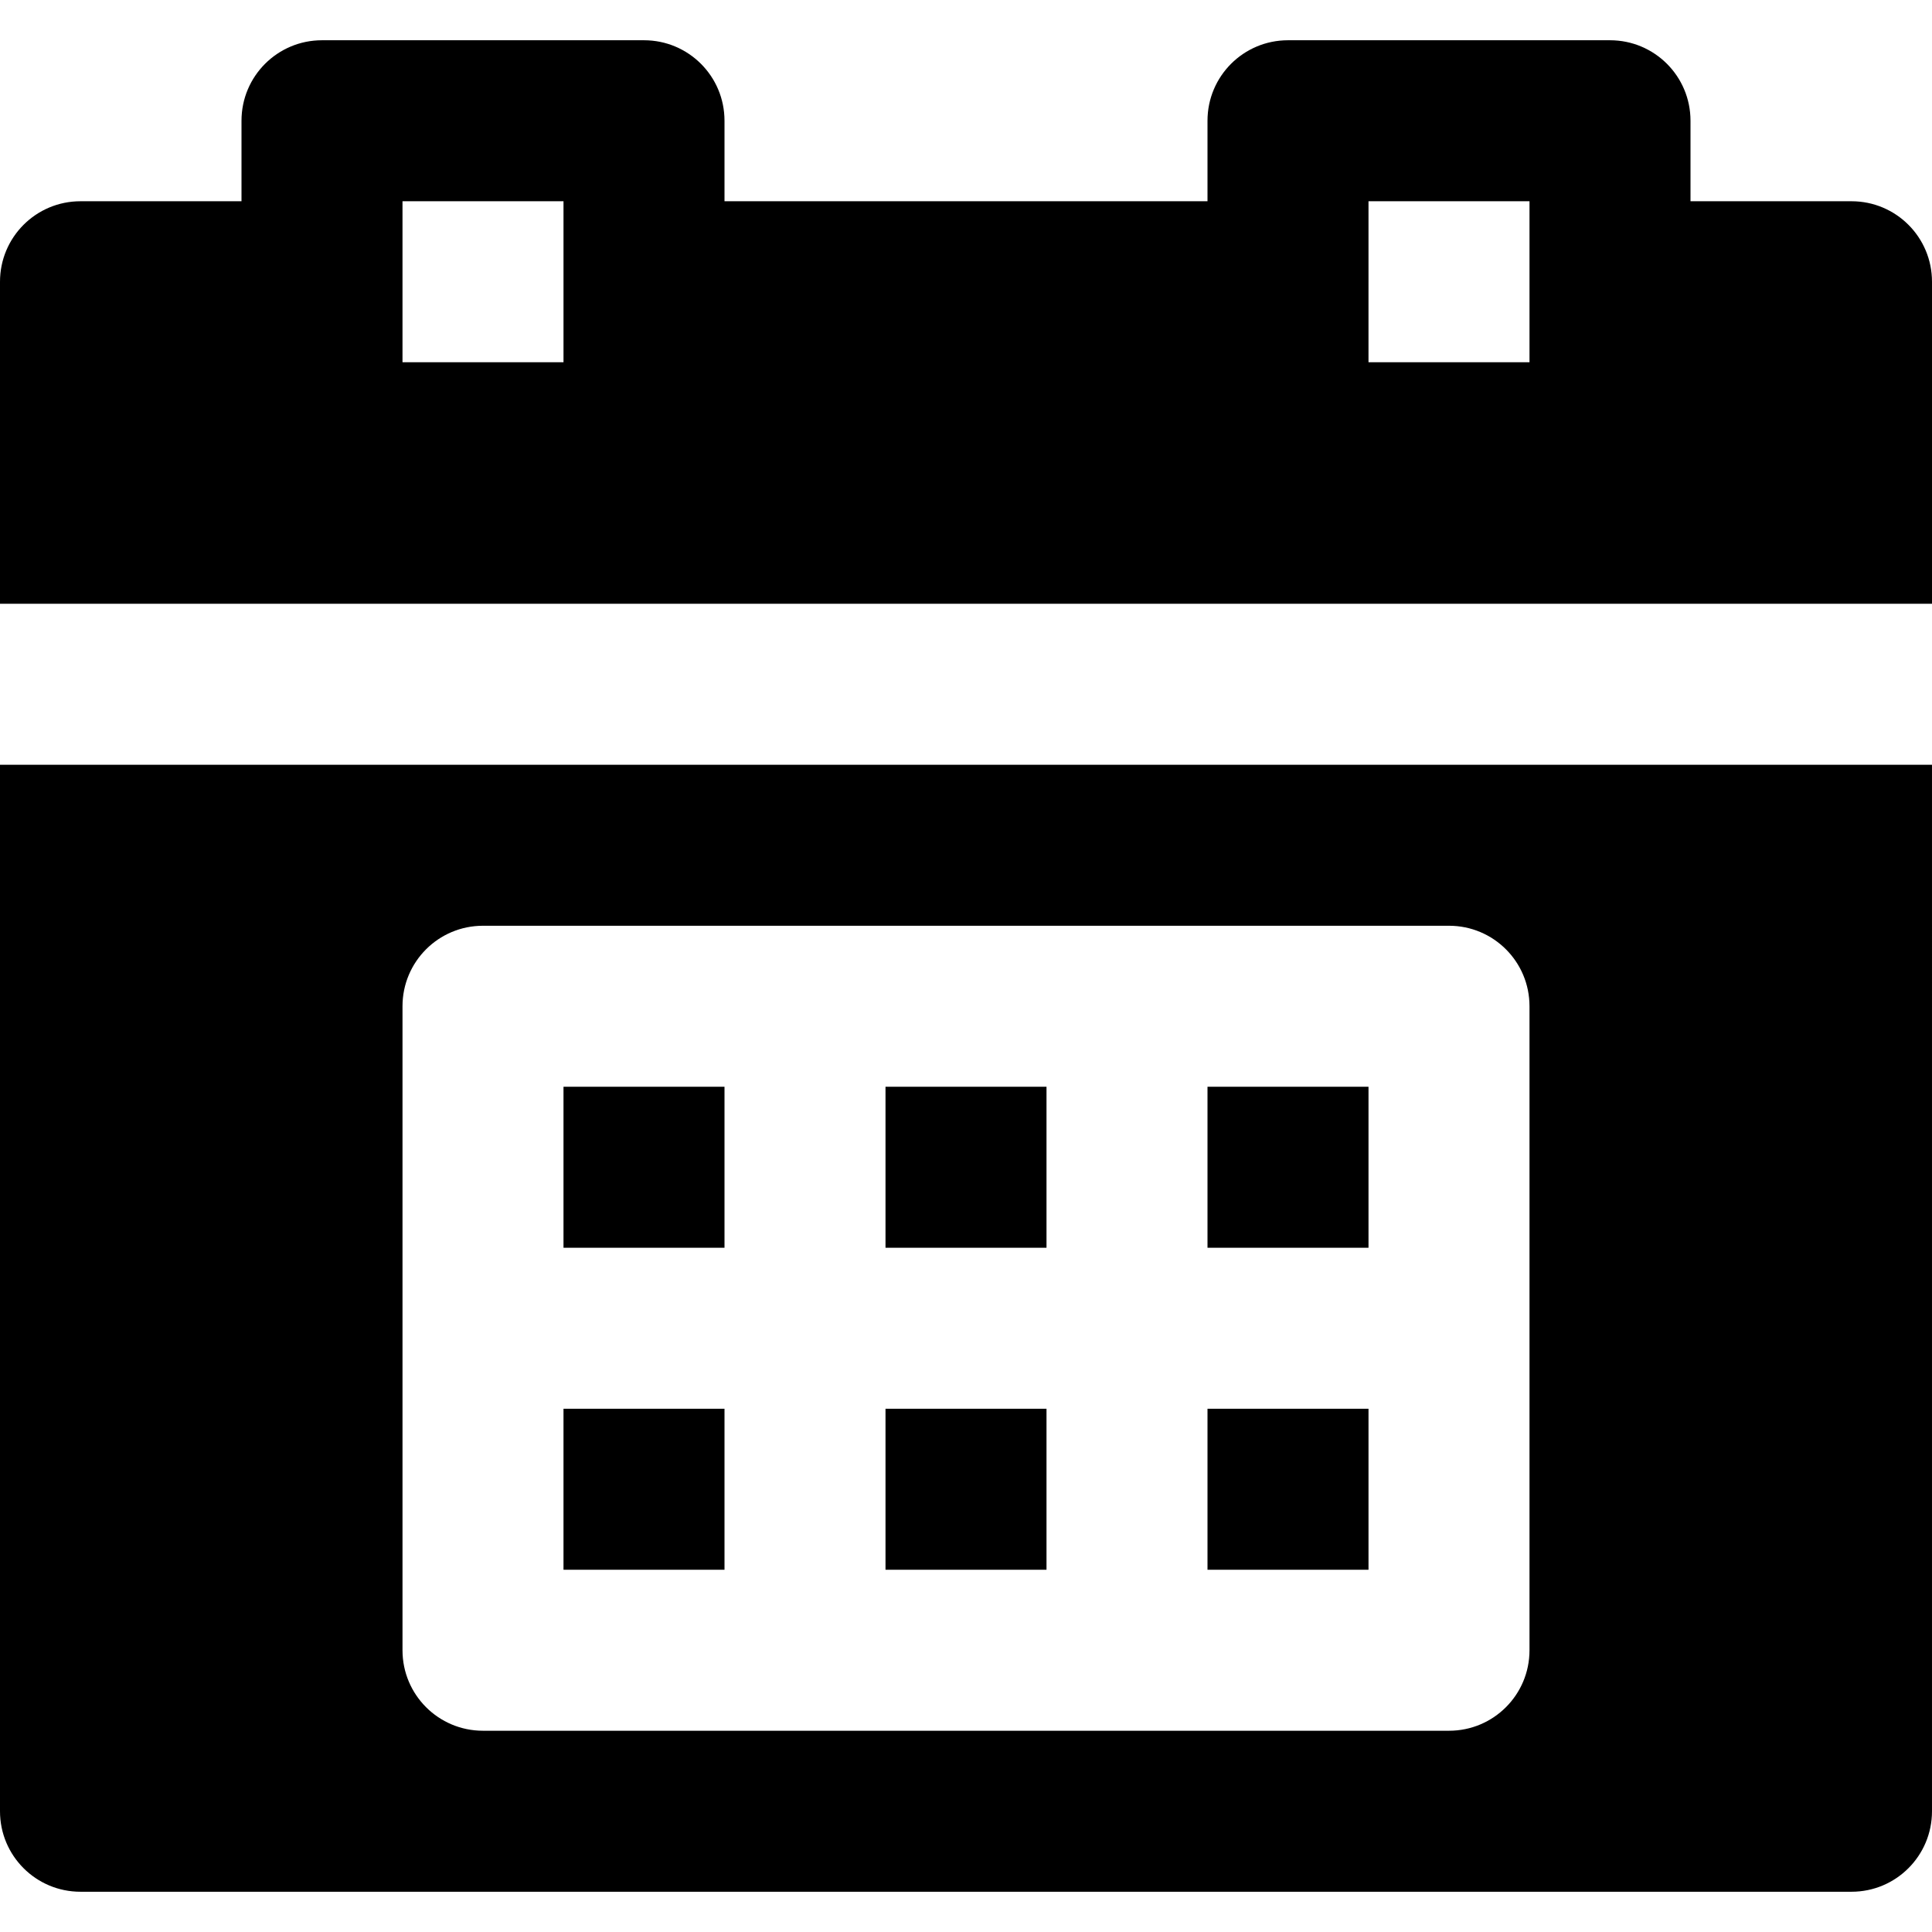
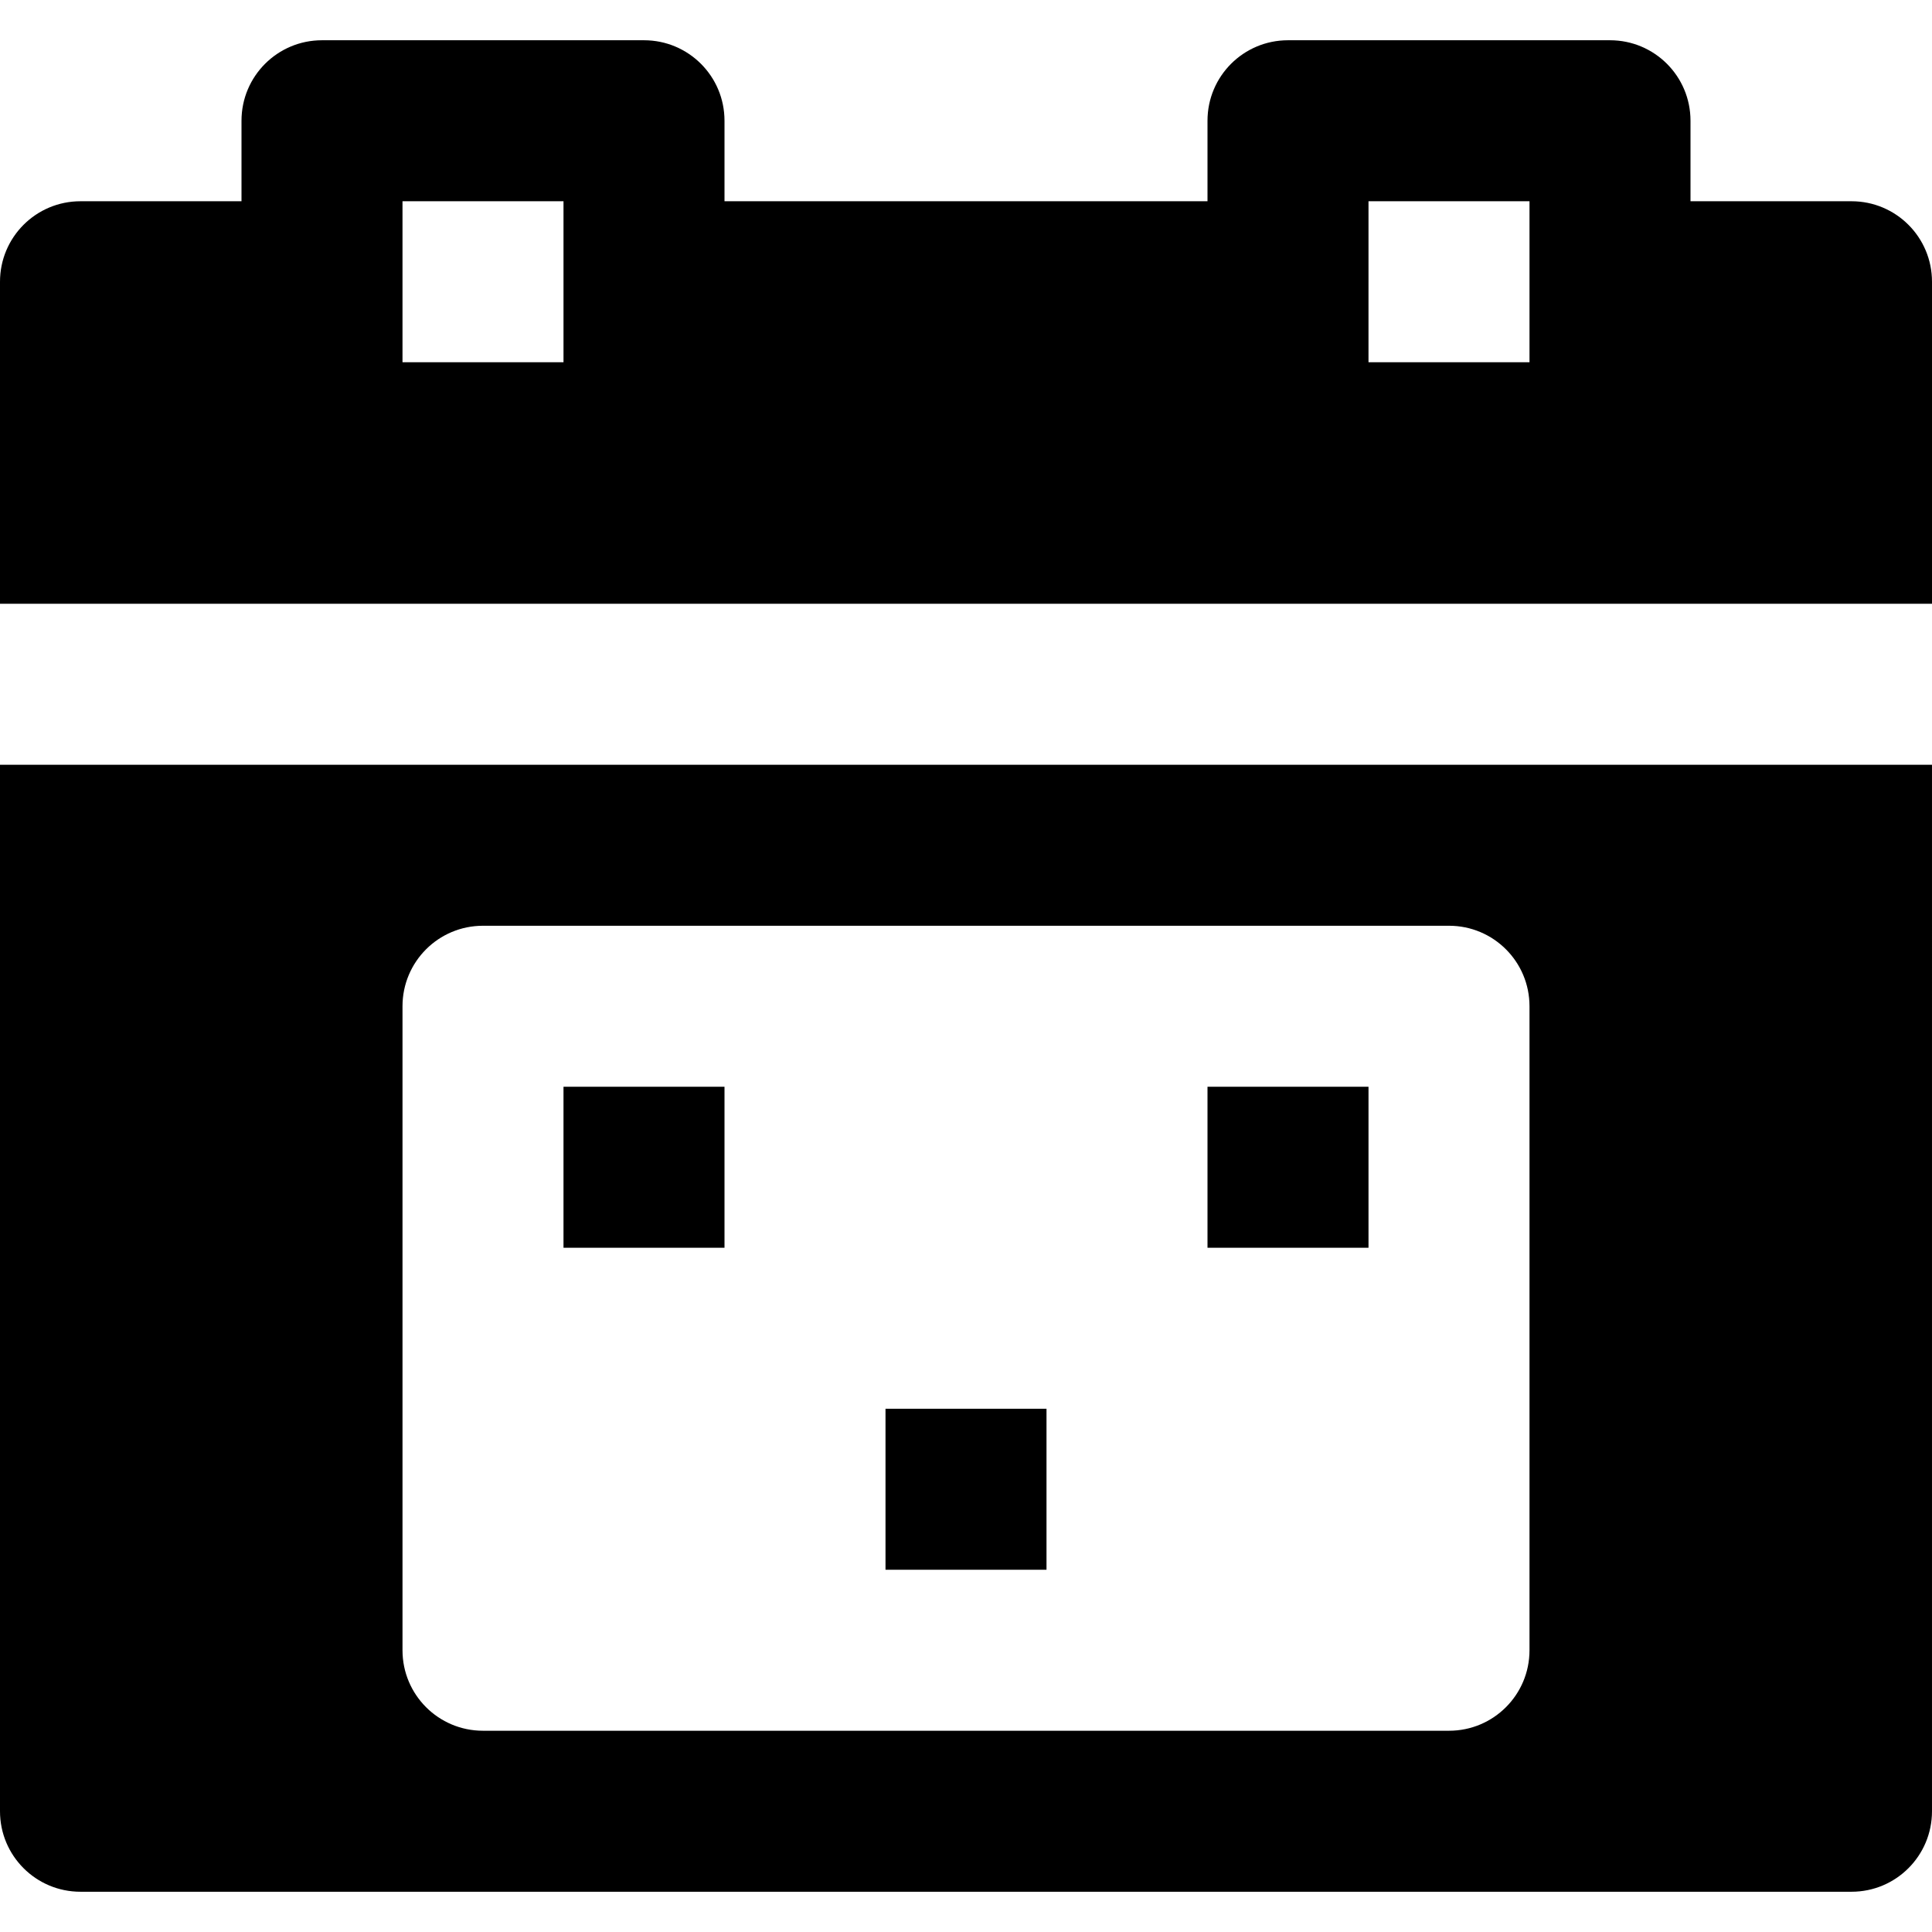
<svg xmlns="http://www.w3.org/2000/svg" fill="#000000" version="1.1" id="Layer_1" viewBox="0 0 512 512" xml:space="preserve">
  <g>
    <g>
      <g>
        <rect x="234.667" y="373.333" width="42.667" height="42.667" />
        <path d="M490.667,53.333H448V32c0-11.797-9.536-21.333-21.333-21.333h-85.333C329.536,10.667,320,20.203,320,32v21.333H192V32     c0-11.797-9.536-21.333-21.333-21.333H85.333C73.536,10.667,64,20.203,64,32v21.333H21.333C9.536,53.333,0,62.869,0,74.667V160     h512V74.667C512,62.869,502.464,53.333,490.667,53.333z M149.333,74.667V96h-42.667V74.667V53.333h42.667V74.667z      M405.333,74.667V96h-42.667V74.667V53.333h42.667V74.667z" />
-         <rect x="149.333" y="373.333" width="42.667" height="42.667" />
-         <rect x="320" y="373.333" width="42.667" height="42.667" />
        <rect x="149.333" y="288" width="42.667" height="42.667" />
        <path d="M0,480c0,11.797,9.536,21.333,21.333,21.333h469.333c11.797,0,21.333-9.536,21.333-21.333V202.667H0V480z M106.667,352     v-85.333c0-11.797,9.536-21.333,21.333-21.333h85.333h85.333H384c11.797,0,21.333,9.536,21.333,21.333V352v85.333     c0,11.797-9.536,21.333-21.333,21.333h-85.333h-85.333H128c-11.797,0-21.333-9.536-21.333-21.333V352z" />
        <rect x="320" y="288" width="42.667" height="42.667" />
-         <rect x="234.667" y="288" width="42.667" height="42.667" />
      </g>
    </g>
  </g>
</svg>